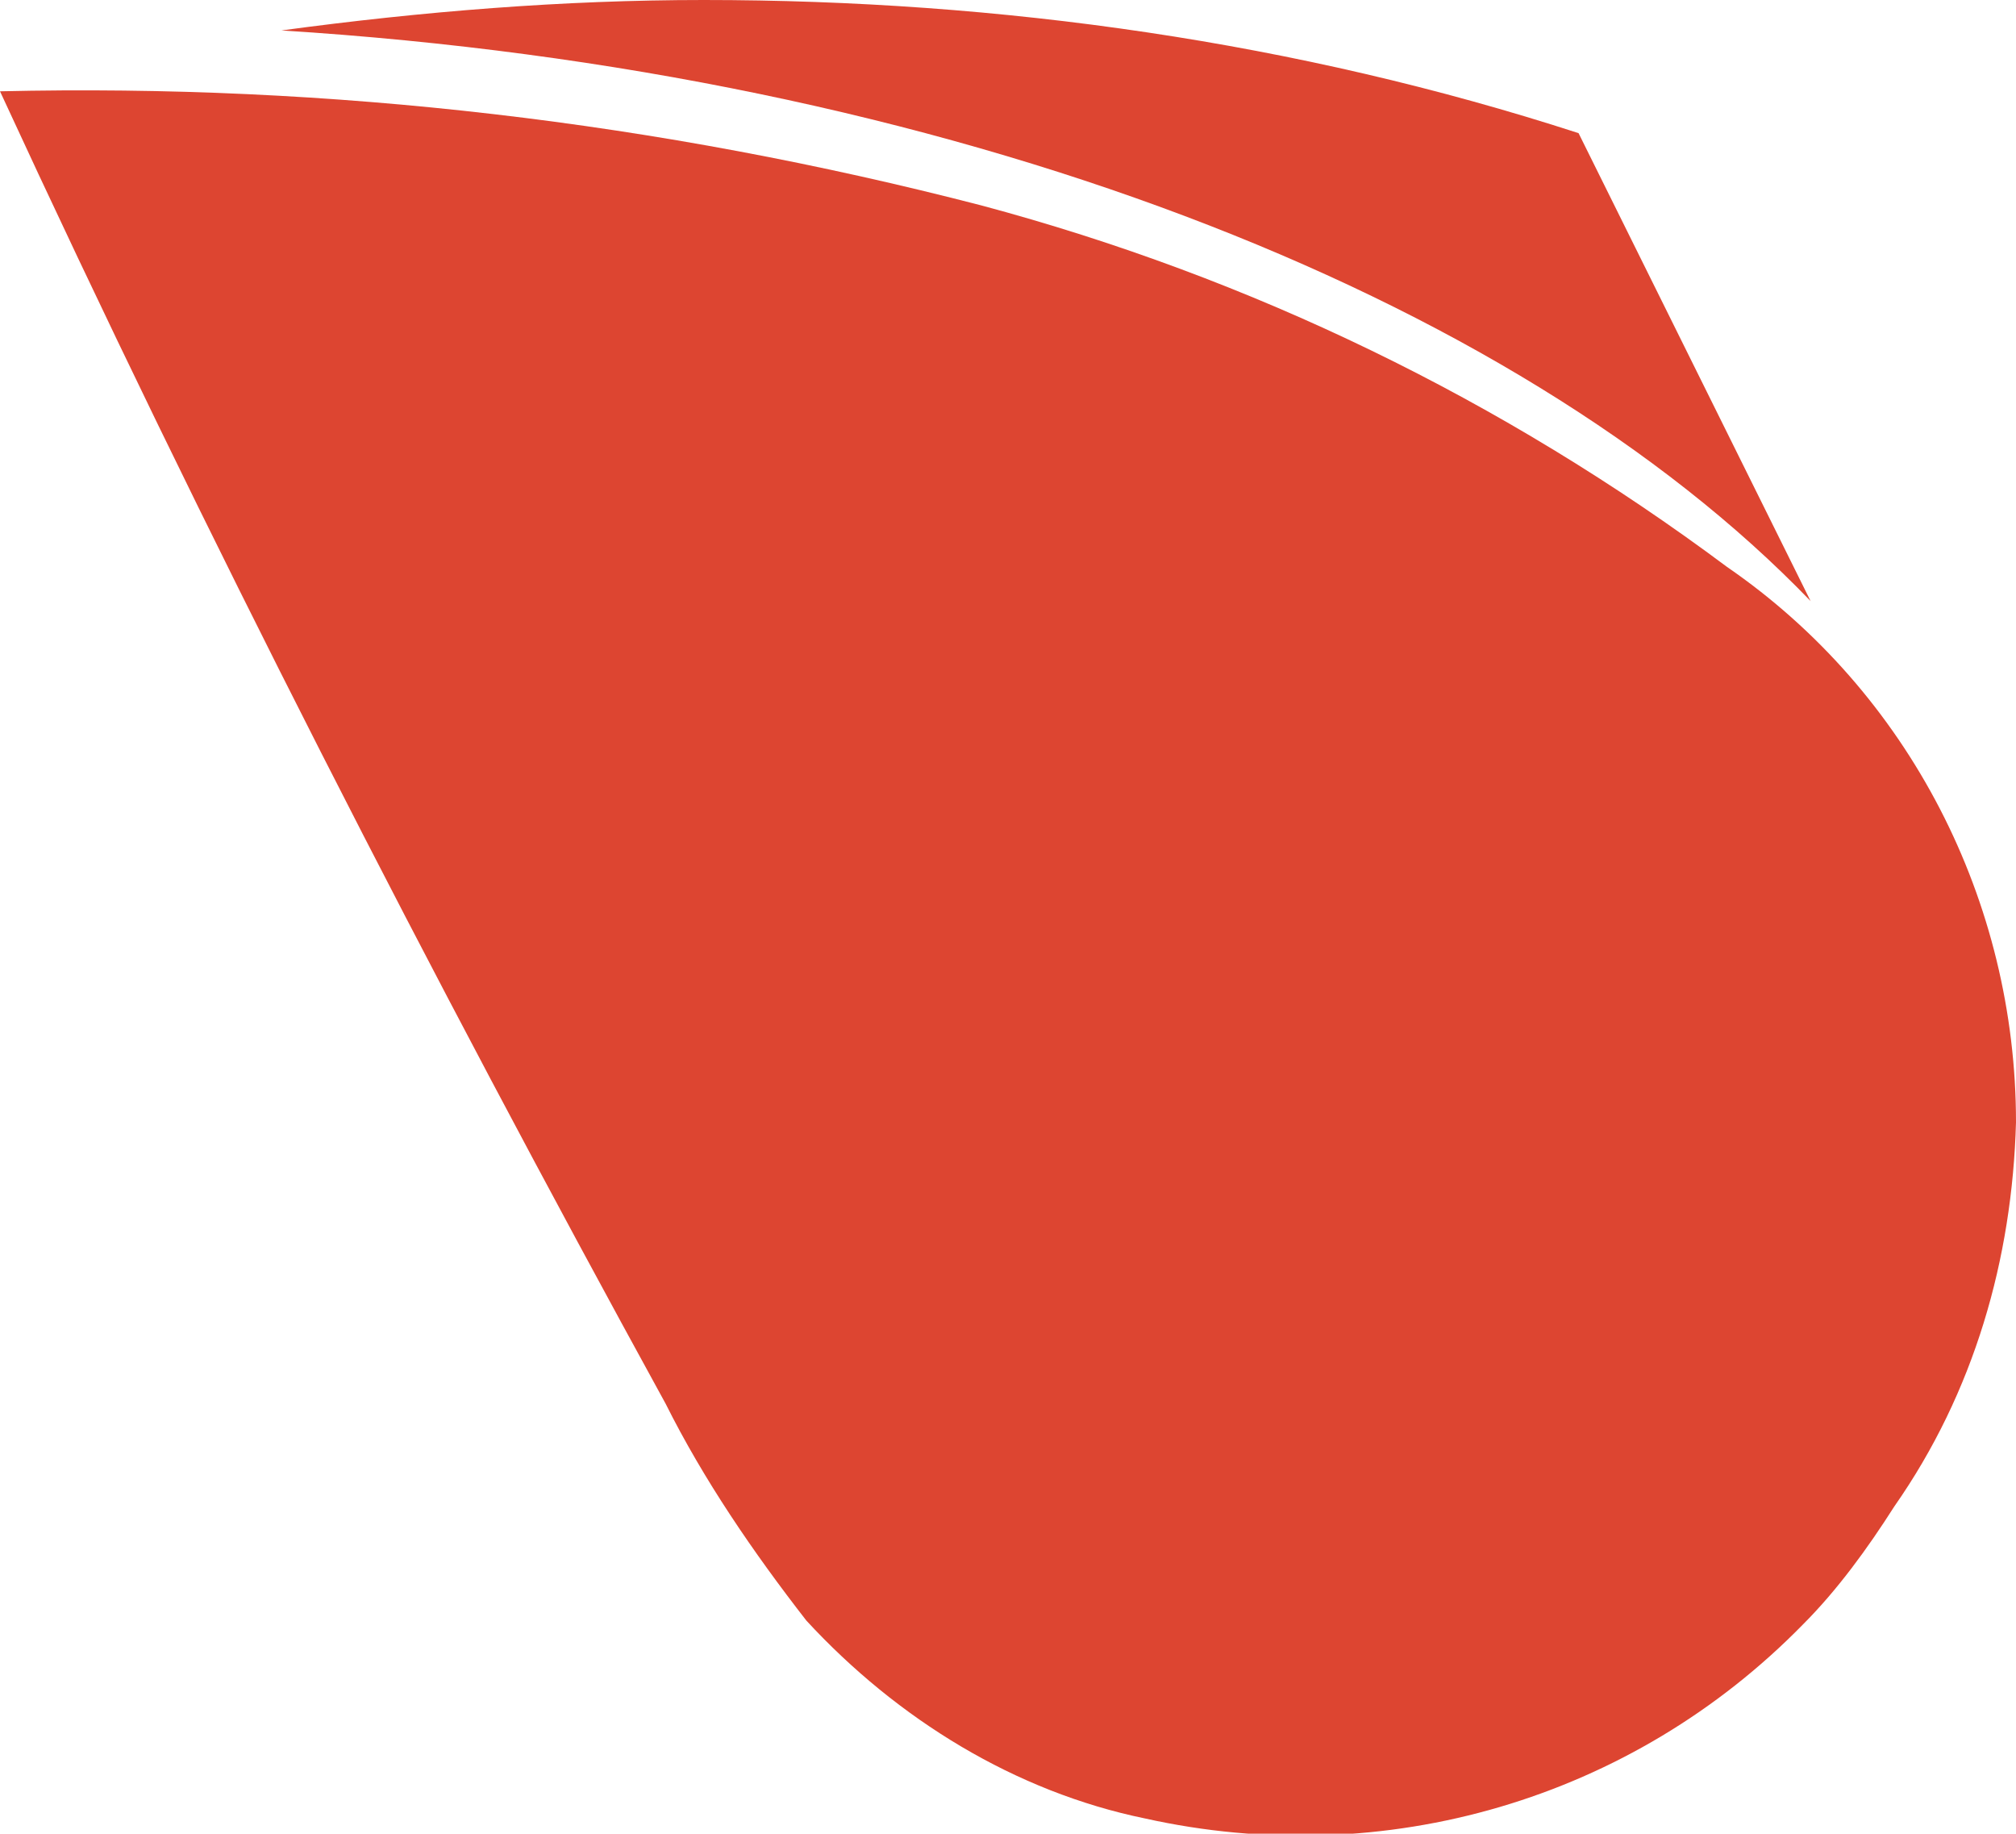
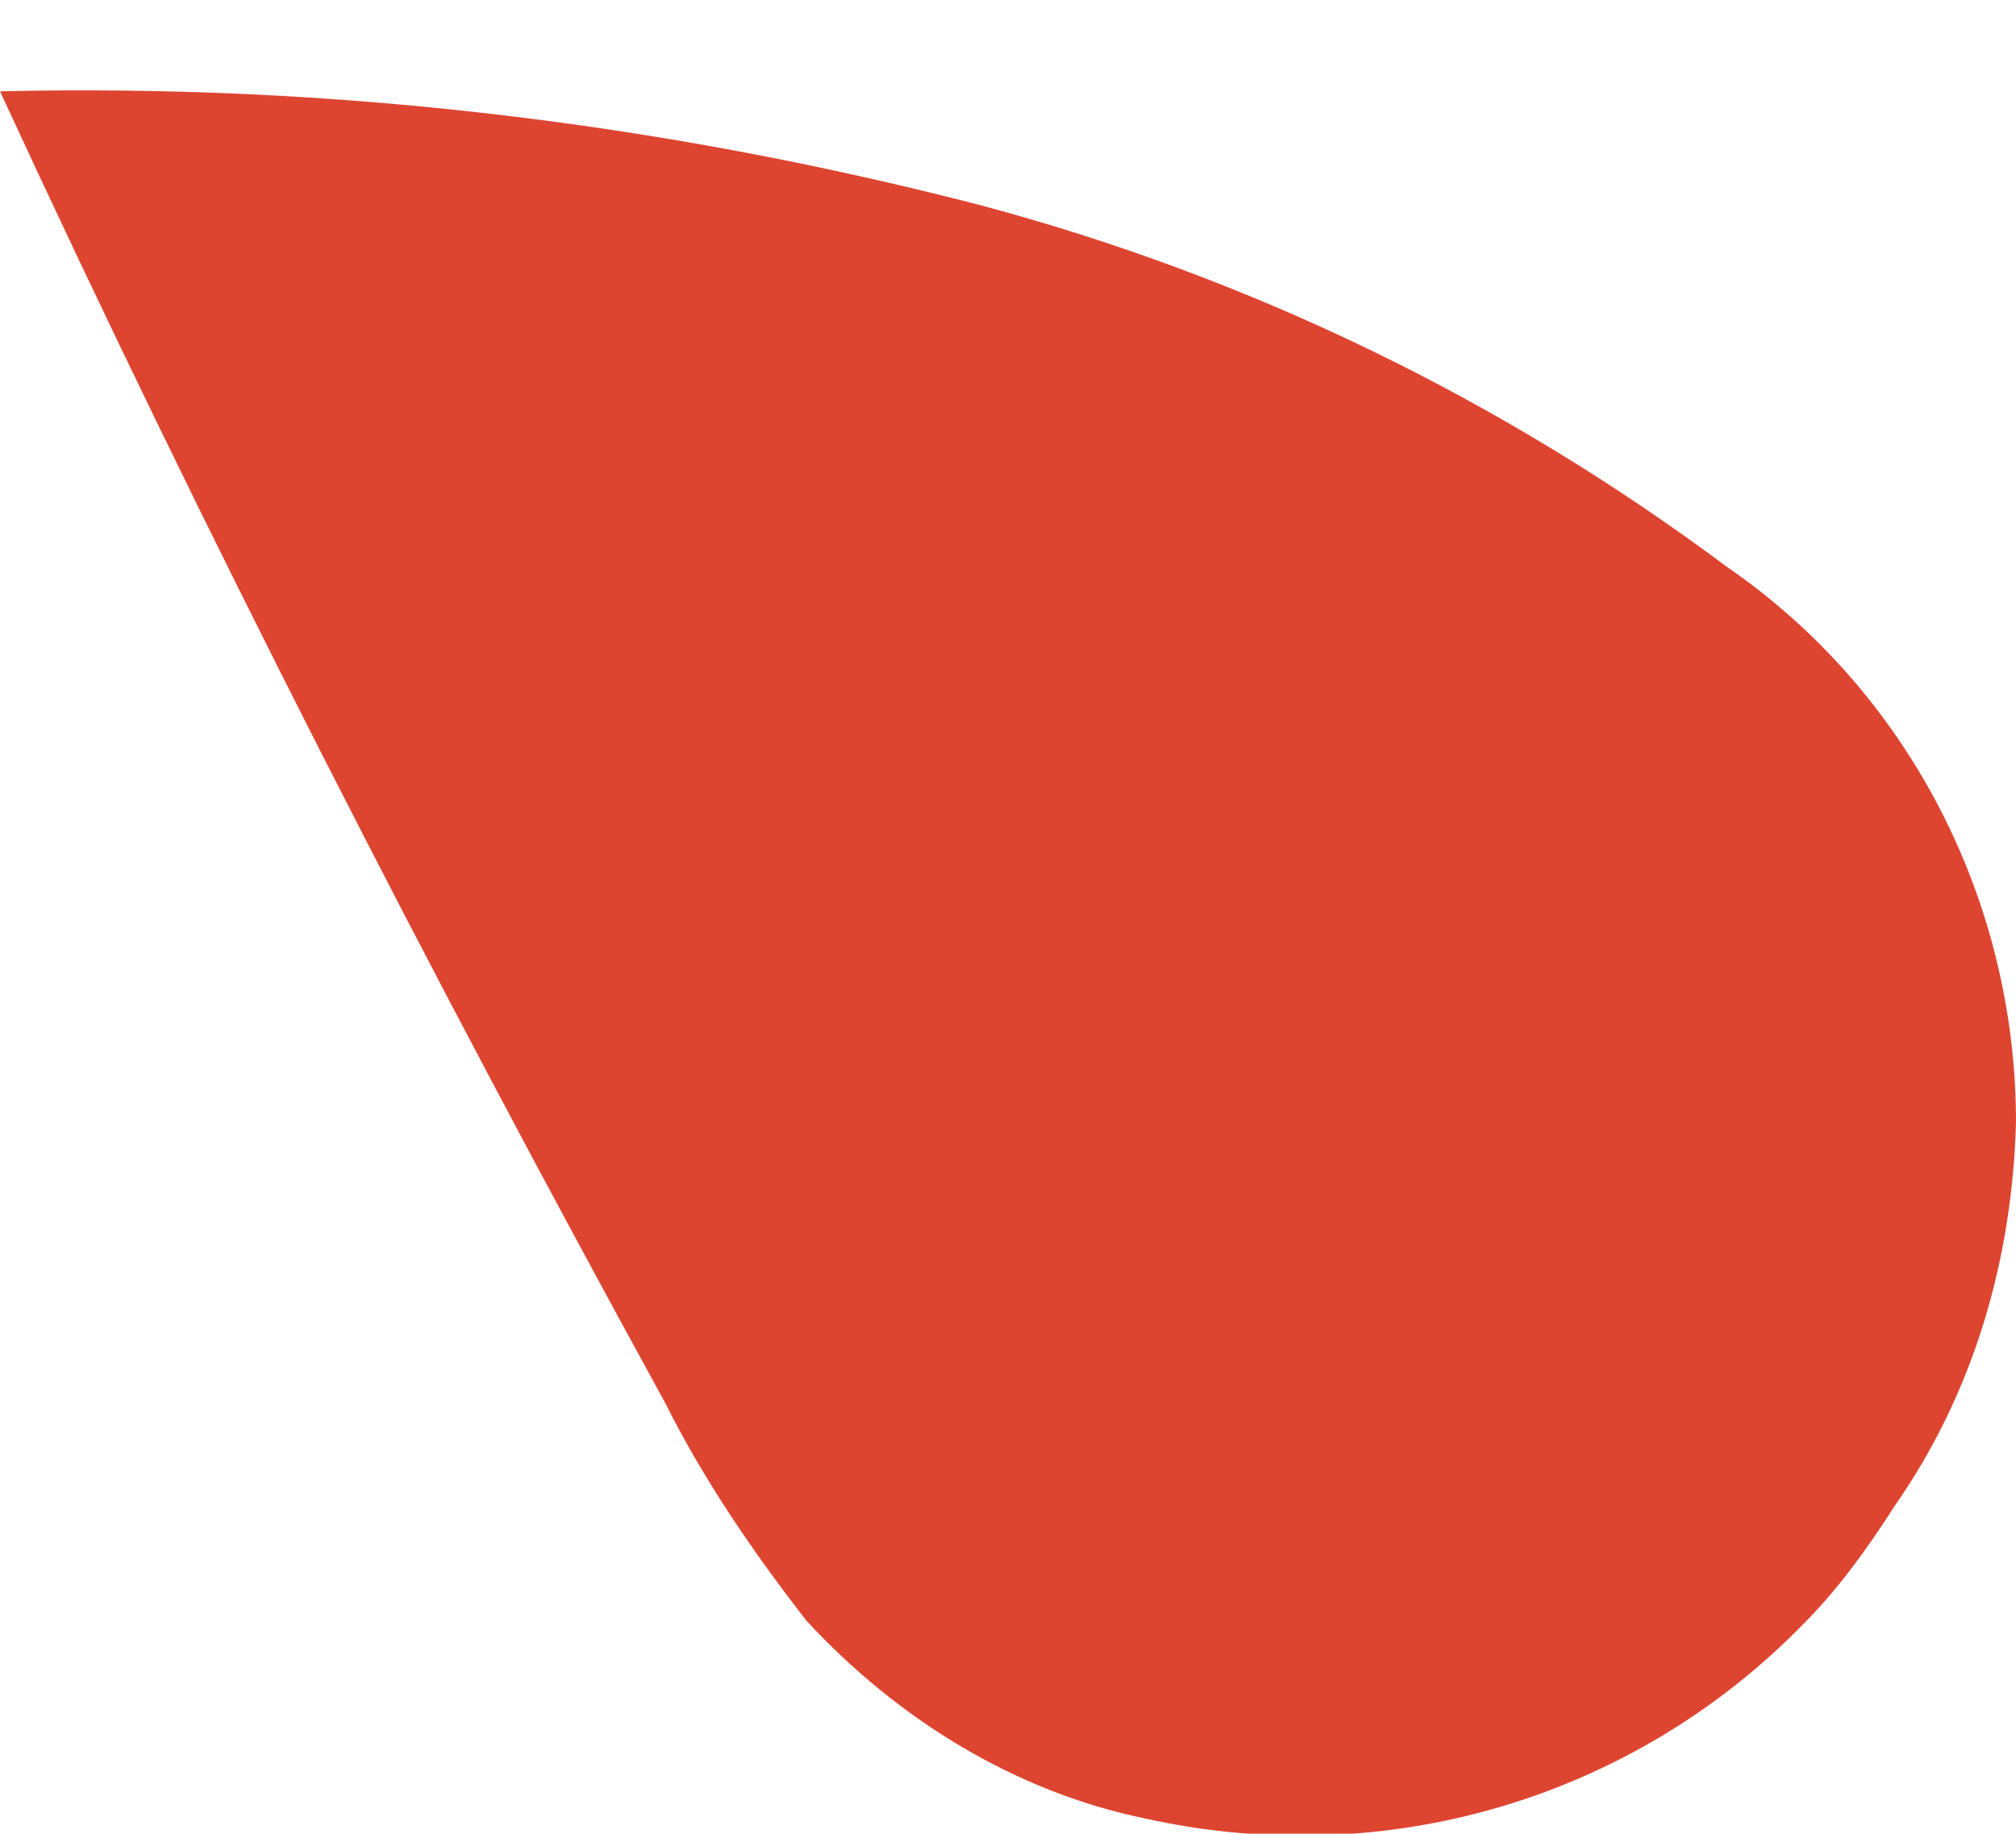
<svg xmlns="http://www.w3.org/2000/svg" version="1.1" id="Layer_1" x="0px" y="0px" viewBox="0 0 53 48.2" style="enable-background:new 0 0 53 48.2;" xml:space="preserve">
  <style type="text/css">
	.st0{fill:#DD4531;}
</style>
  <path id="Path_279" class="st0" d="M53,29.5c0-5.8-2.8-11.3-7.6-14.6c-5.9-4.4-12.5-7.6-19.6-9.5C17.3,3.2,8.7,2.2,0,2.4  c5.4,11.7,11.3,23.2,17.5,34.5c1,2,2.3,3.9,3.7,5.7c2.4,2.6,5.5,4.5,8.9,5.2c6.3,1.4,12.8-0.5,17.3-5.1c0.9-0.9,1.7-2,2.4-3.1  C51.9,36.6,52.9,33.1,53,29.5z" />
-   <path id="Path_283" class="st0" d="M7.4,0.8c17.5,1.1,32.4,6.9,40.2,15L41.5,3.5C34.1,1.1,26.3,0,18.5,0C14.8,0,11.1,0.3,7.4,0.8z" />
</svg>